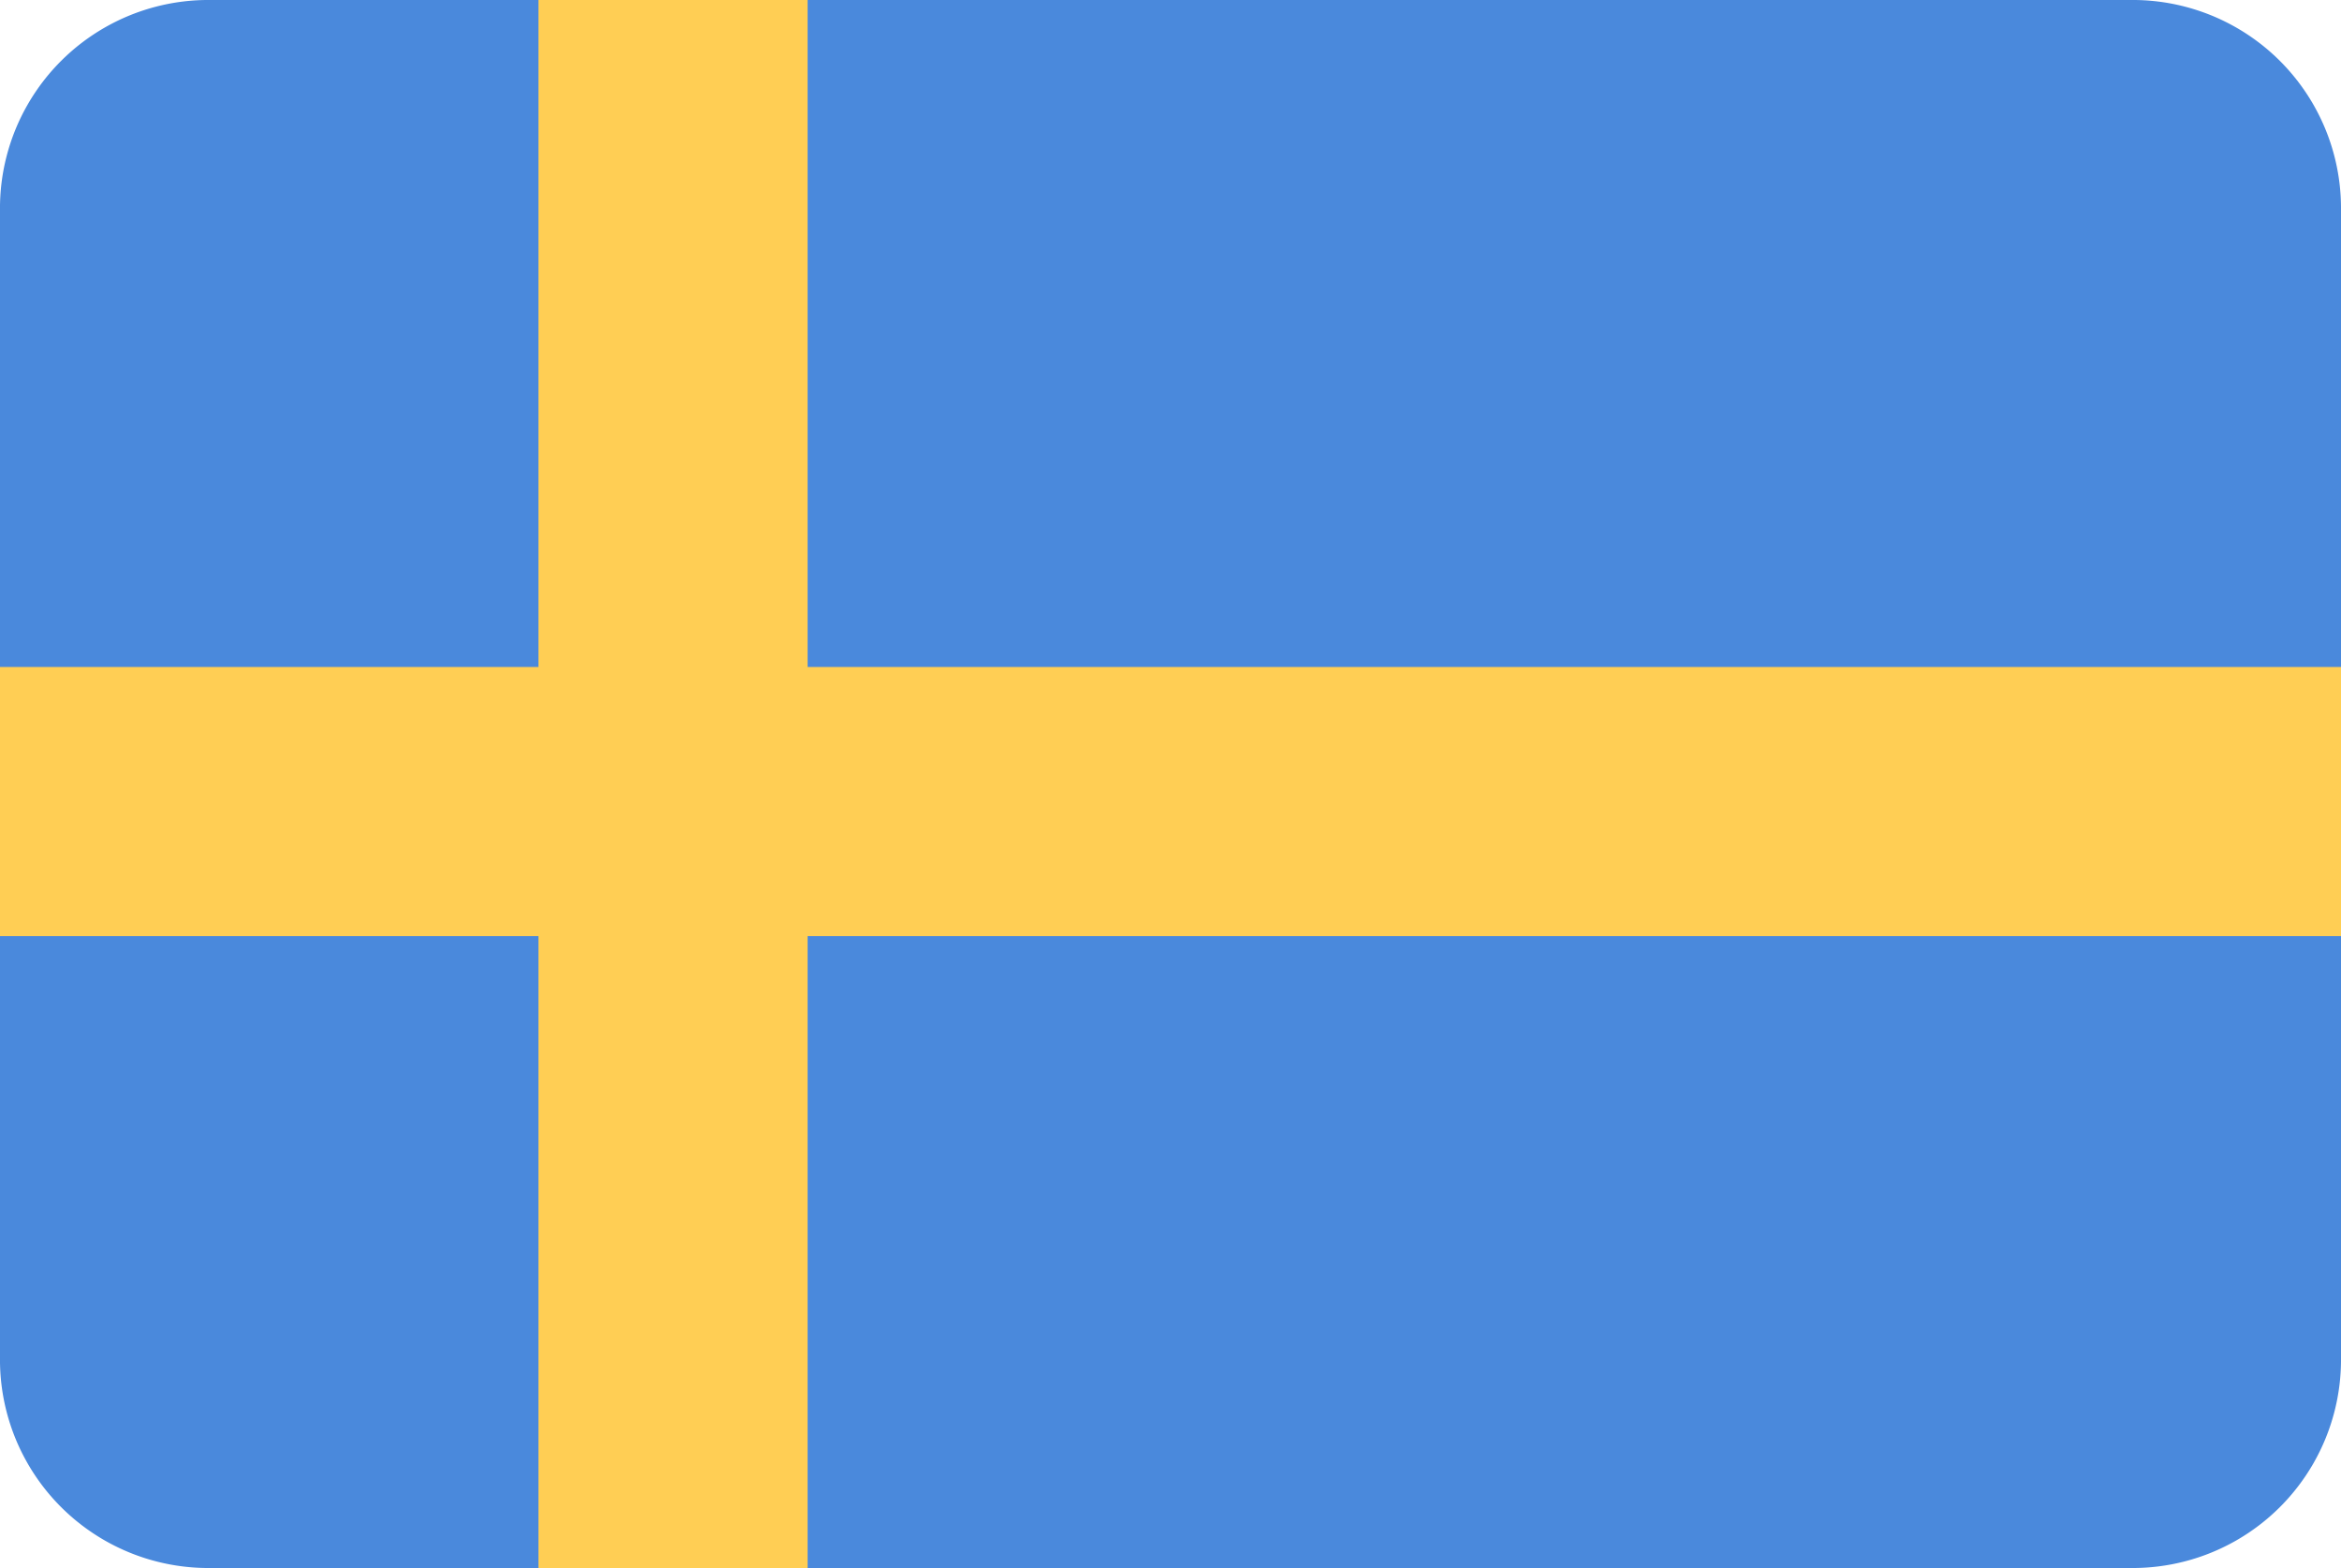
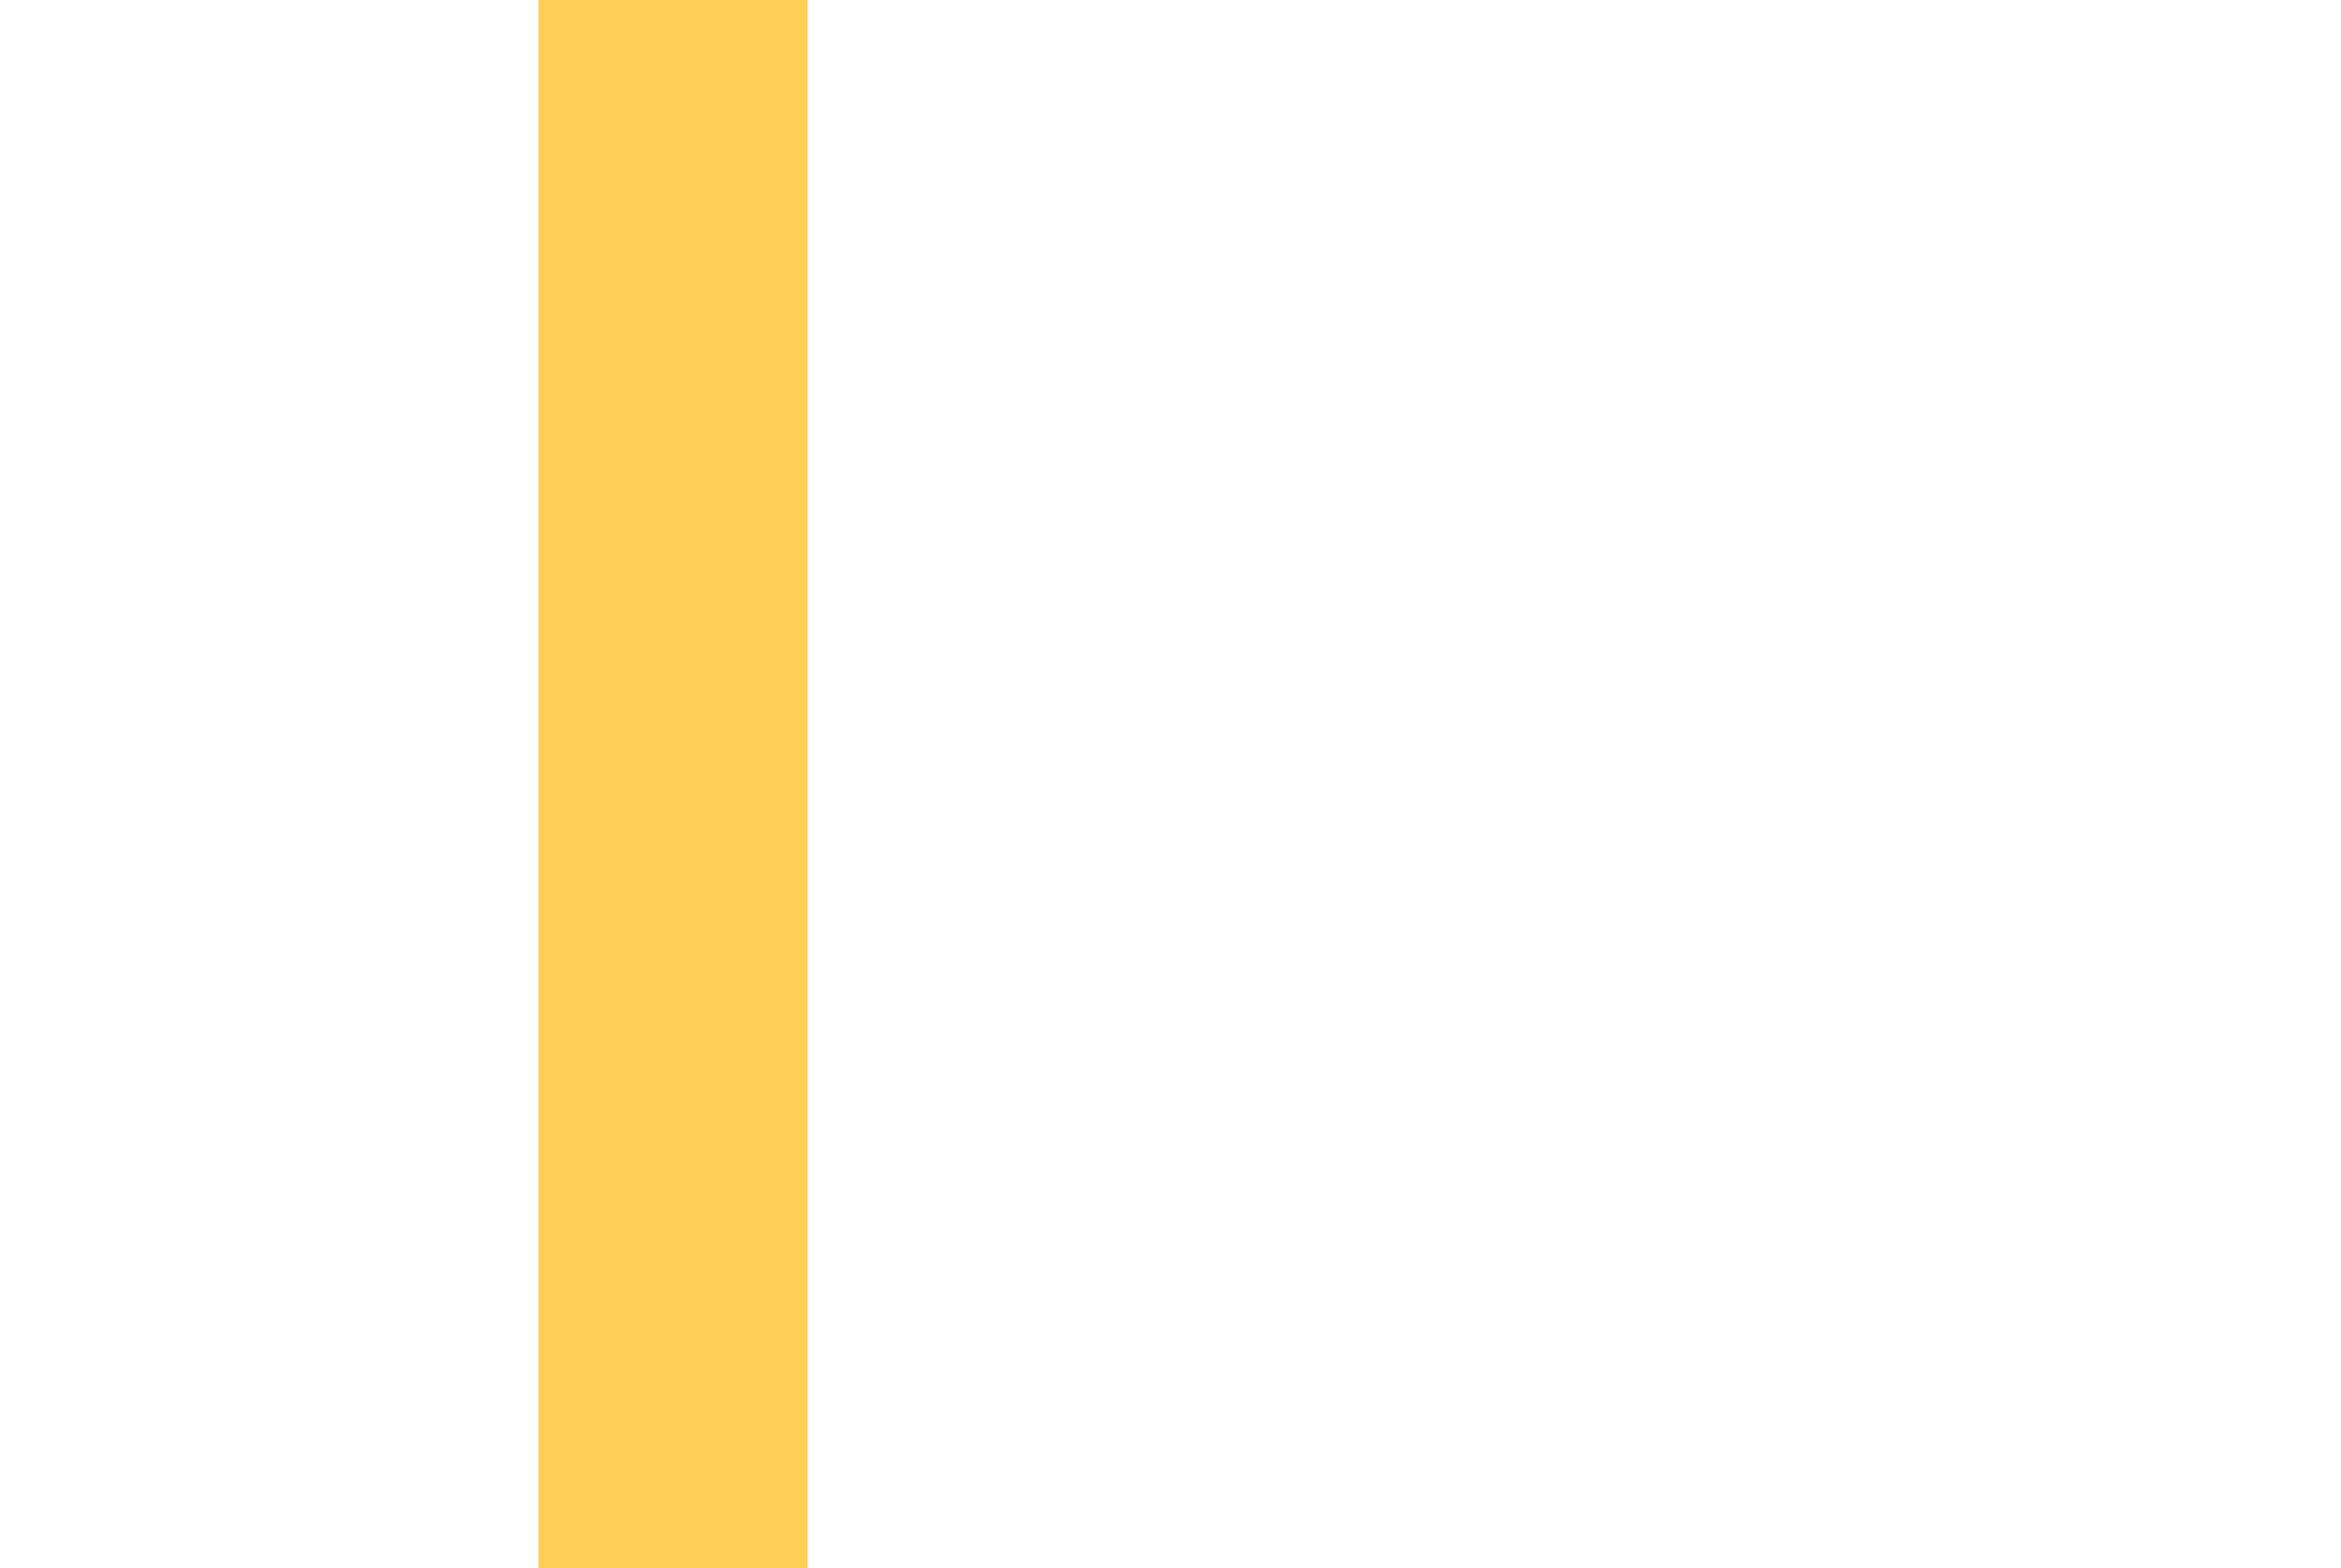
<svg xmlns="http://www.w3.org/2000/svg" viewBox="0 0 20 13.4">
  <defs>
    <style>.a{fill:#4a89dc;}.a,.c{fill-rule:evenodd;}.b,.c{fill:#ffce54;}</style>
  </defs>
  <title>Sweden</title>
-   <path class="a" d="M7.8,8.3H24.2A1.78,1.78,0,0,1,26,10.1v9.8a1.78,1.78,0,0,1-1.8,1.8H7.8A1.78,1.78,0,0,1,6,19.9V10.1A1.78,1.78,0,0,1,7.8,8.3Z" transform="translate(-6 -8.3)" />
  <rect class="b" x="4.6" width="2.3" height="13.4" />
-   <polygon class="c" points="0 8 0 5.7 20 5.7 20 8 0 8" />
</svg>